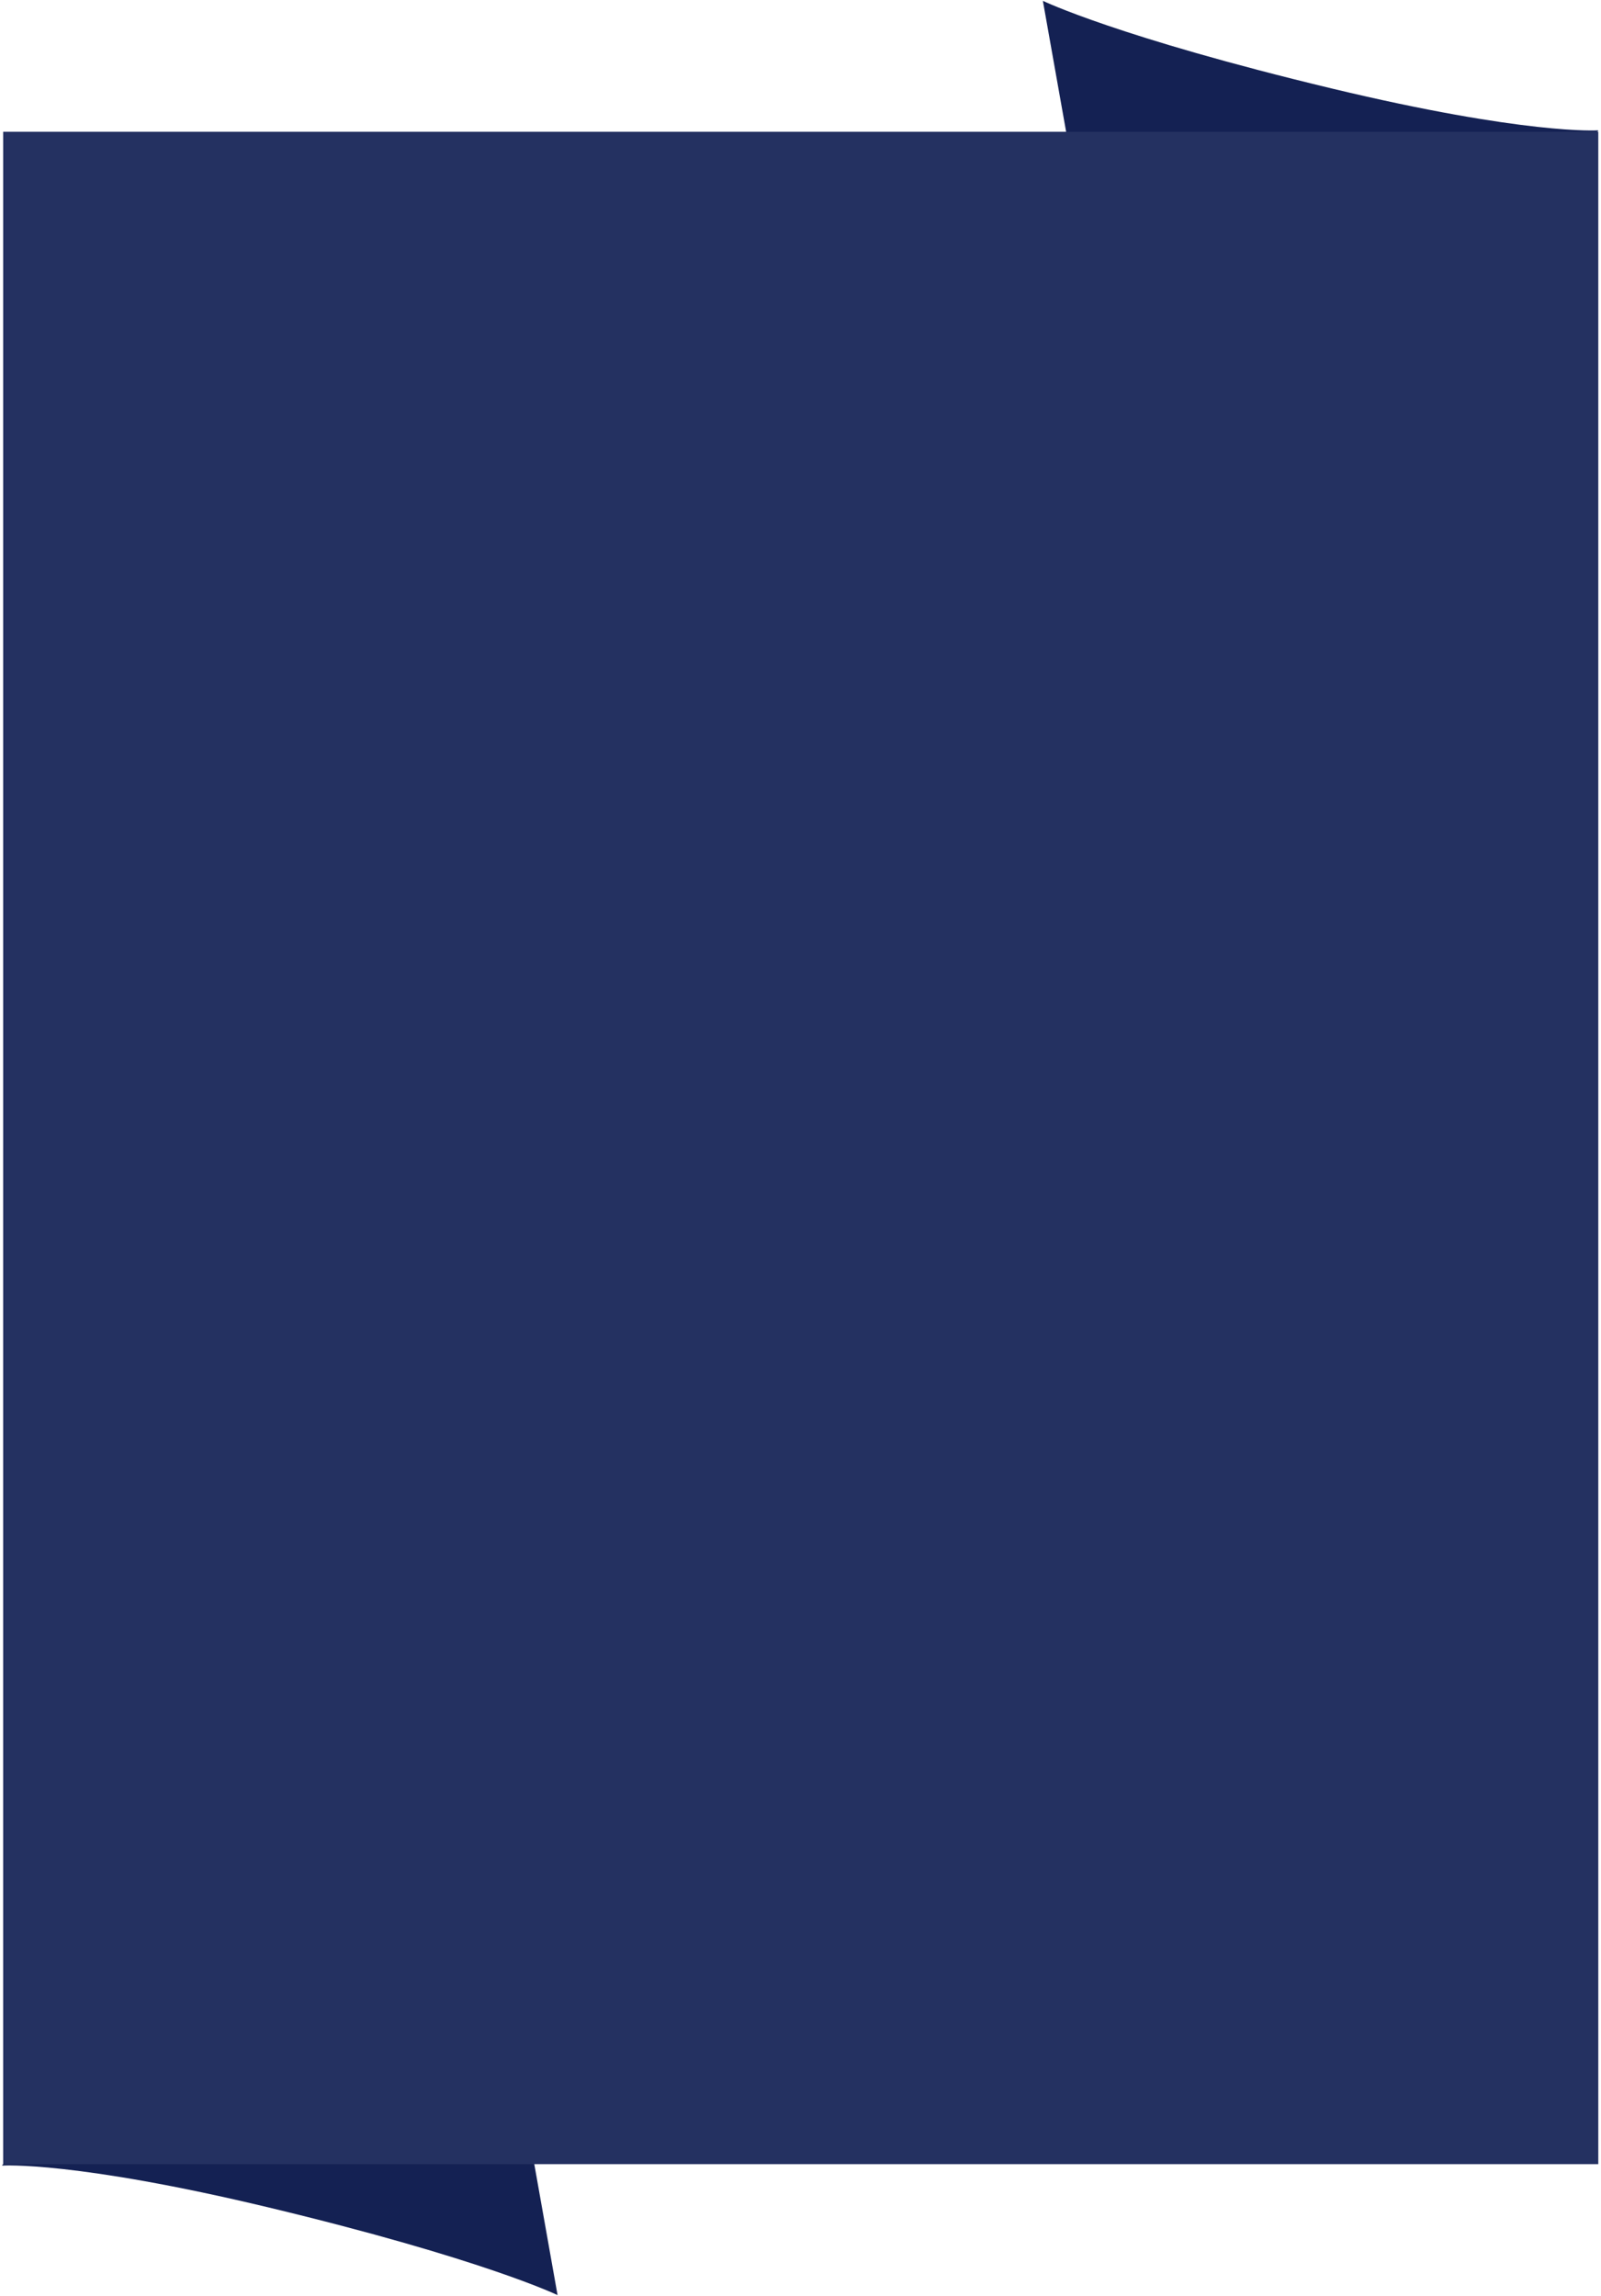
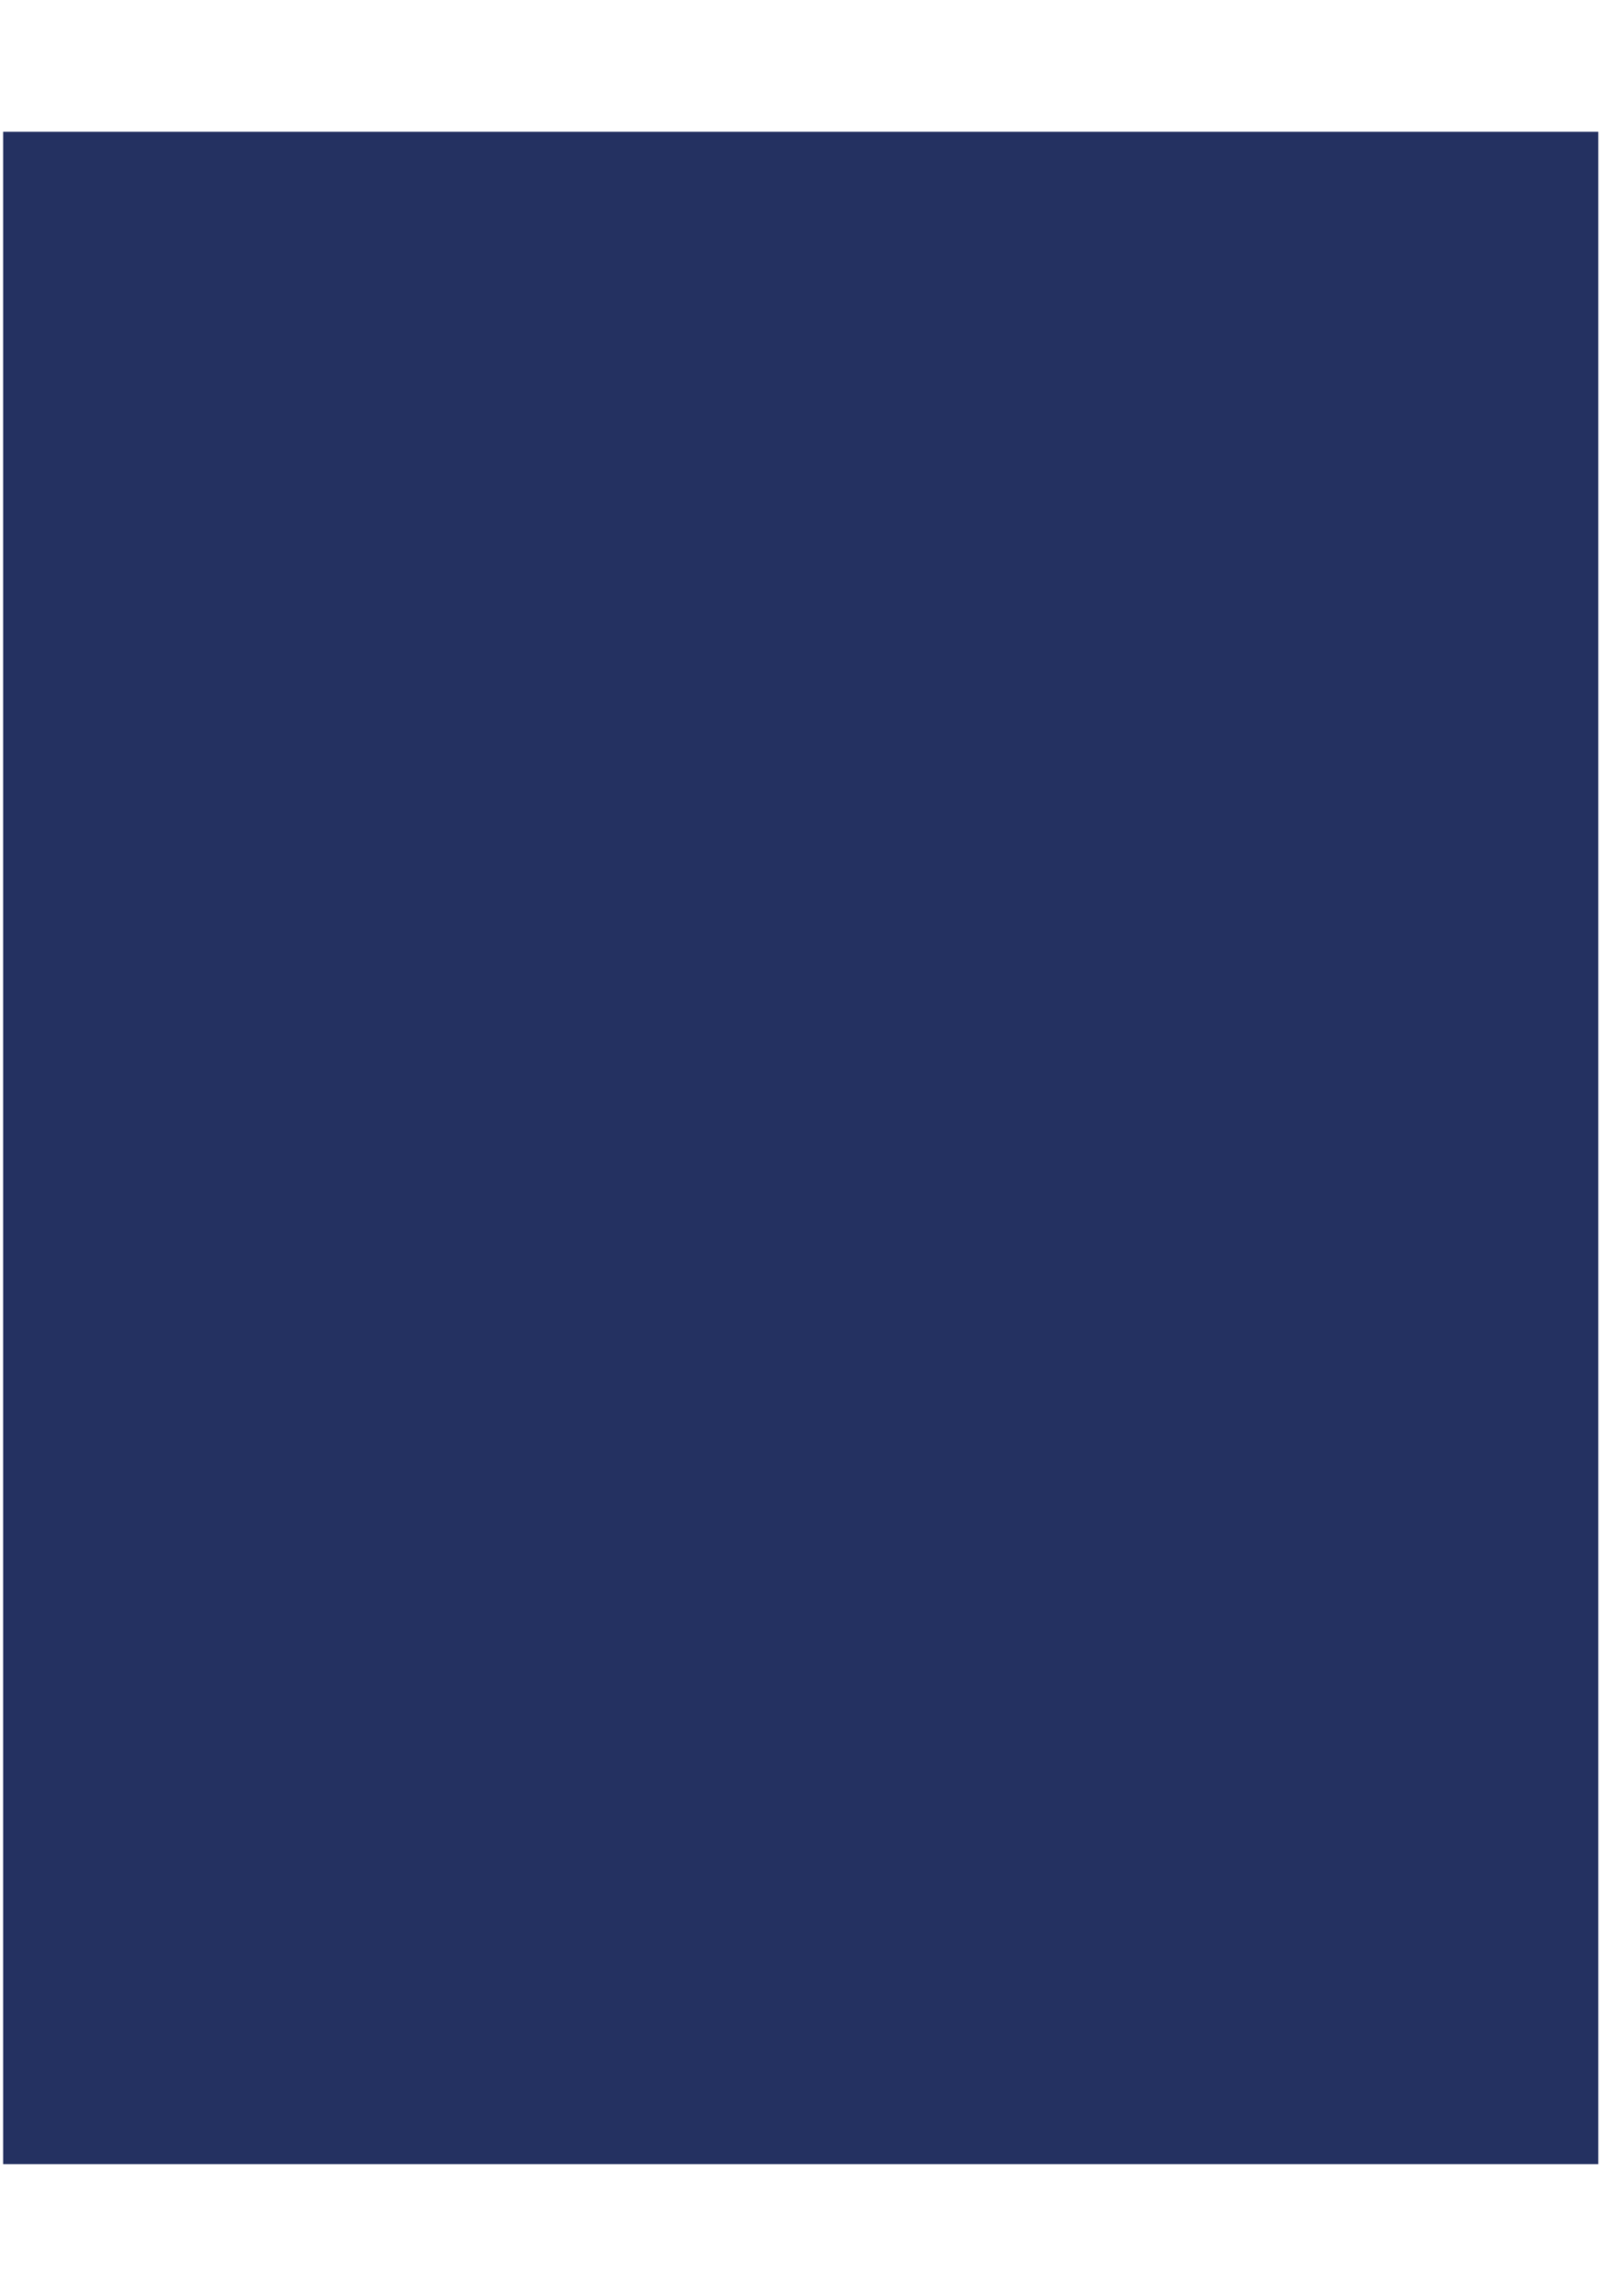
<svg xmlns="http://www.w3.org/2000/svg" width="362" height="519" viewBox="0 0 362 519" fill="none">
-   <path d="M361.245 29.466C361.245 29.466 345.004 30.52 301.075 19.988C252.815 8.403 235.801 0.188 235.801 0.188L246.319 59.377C261.168 59.587 365.731 30.309 361.245 29.466Z" fill="#142153" />
-   <path d="M0.625 489.484C0.625 489.484 16.866 488.43 60.795 498.962C109.055 510.547 126.069 518.762 126.069 518.762L115.551 459.574C100.702 459.363 -3.861 488.641 0.625 489.484Z" fill="#142153" />
-   <path d="M0.719 29.783L361.386 29.783V489.167H0.718L0.719 29.783Z" fill="#243161" />
+   <path d="M0.719 29.783L361.386 29.783V489.167H0.718L0.719 29.783" fill="#243161" />
</svg>